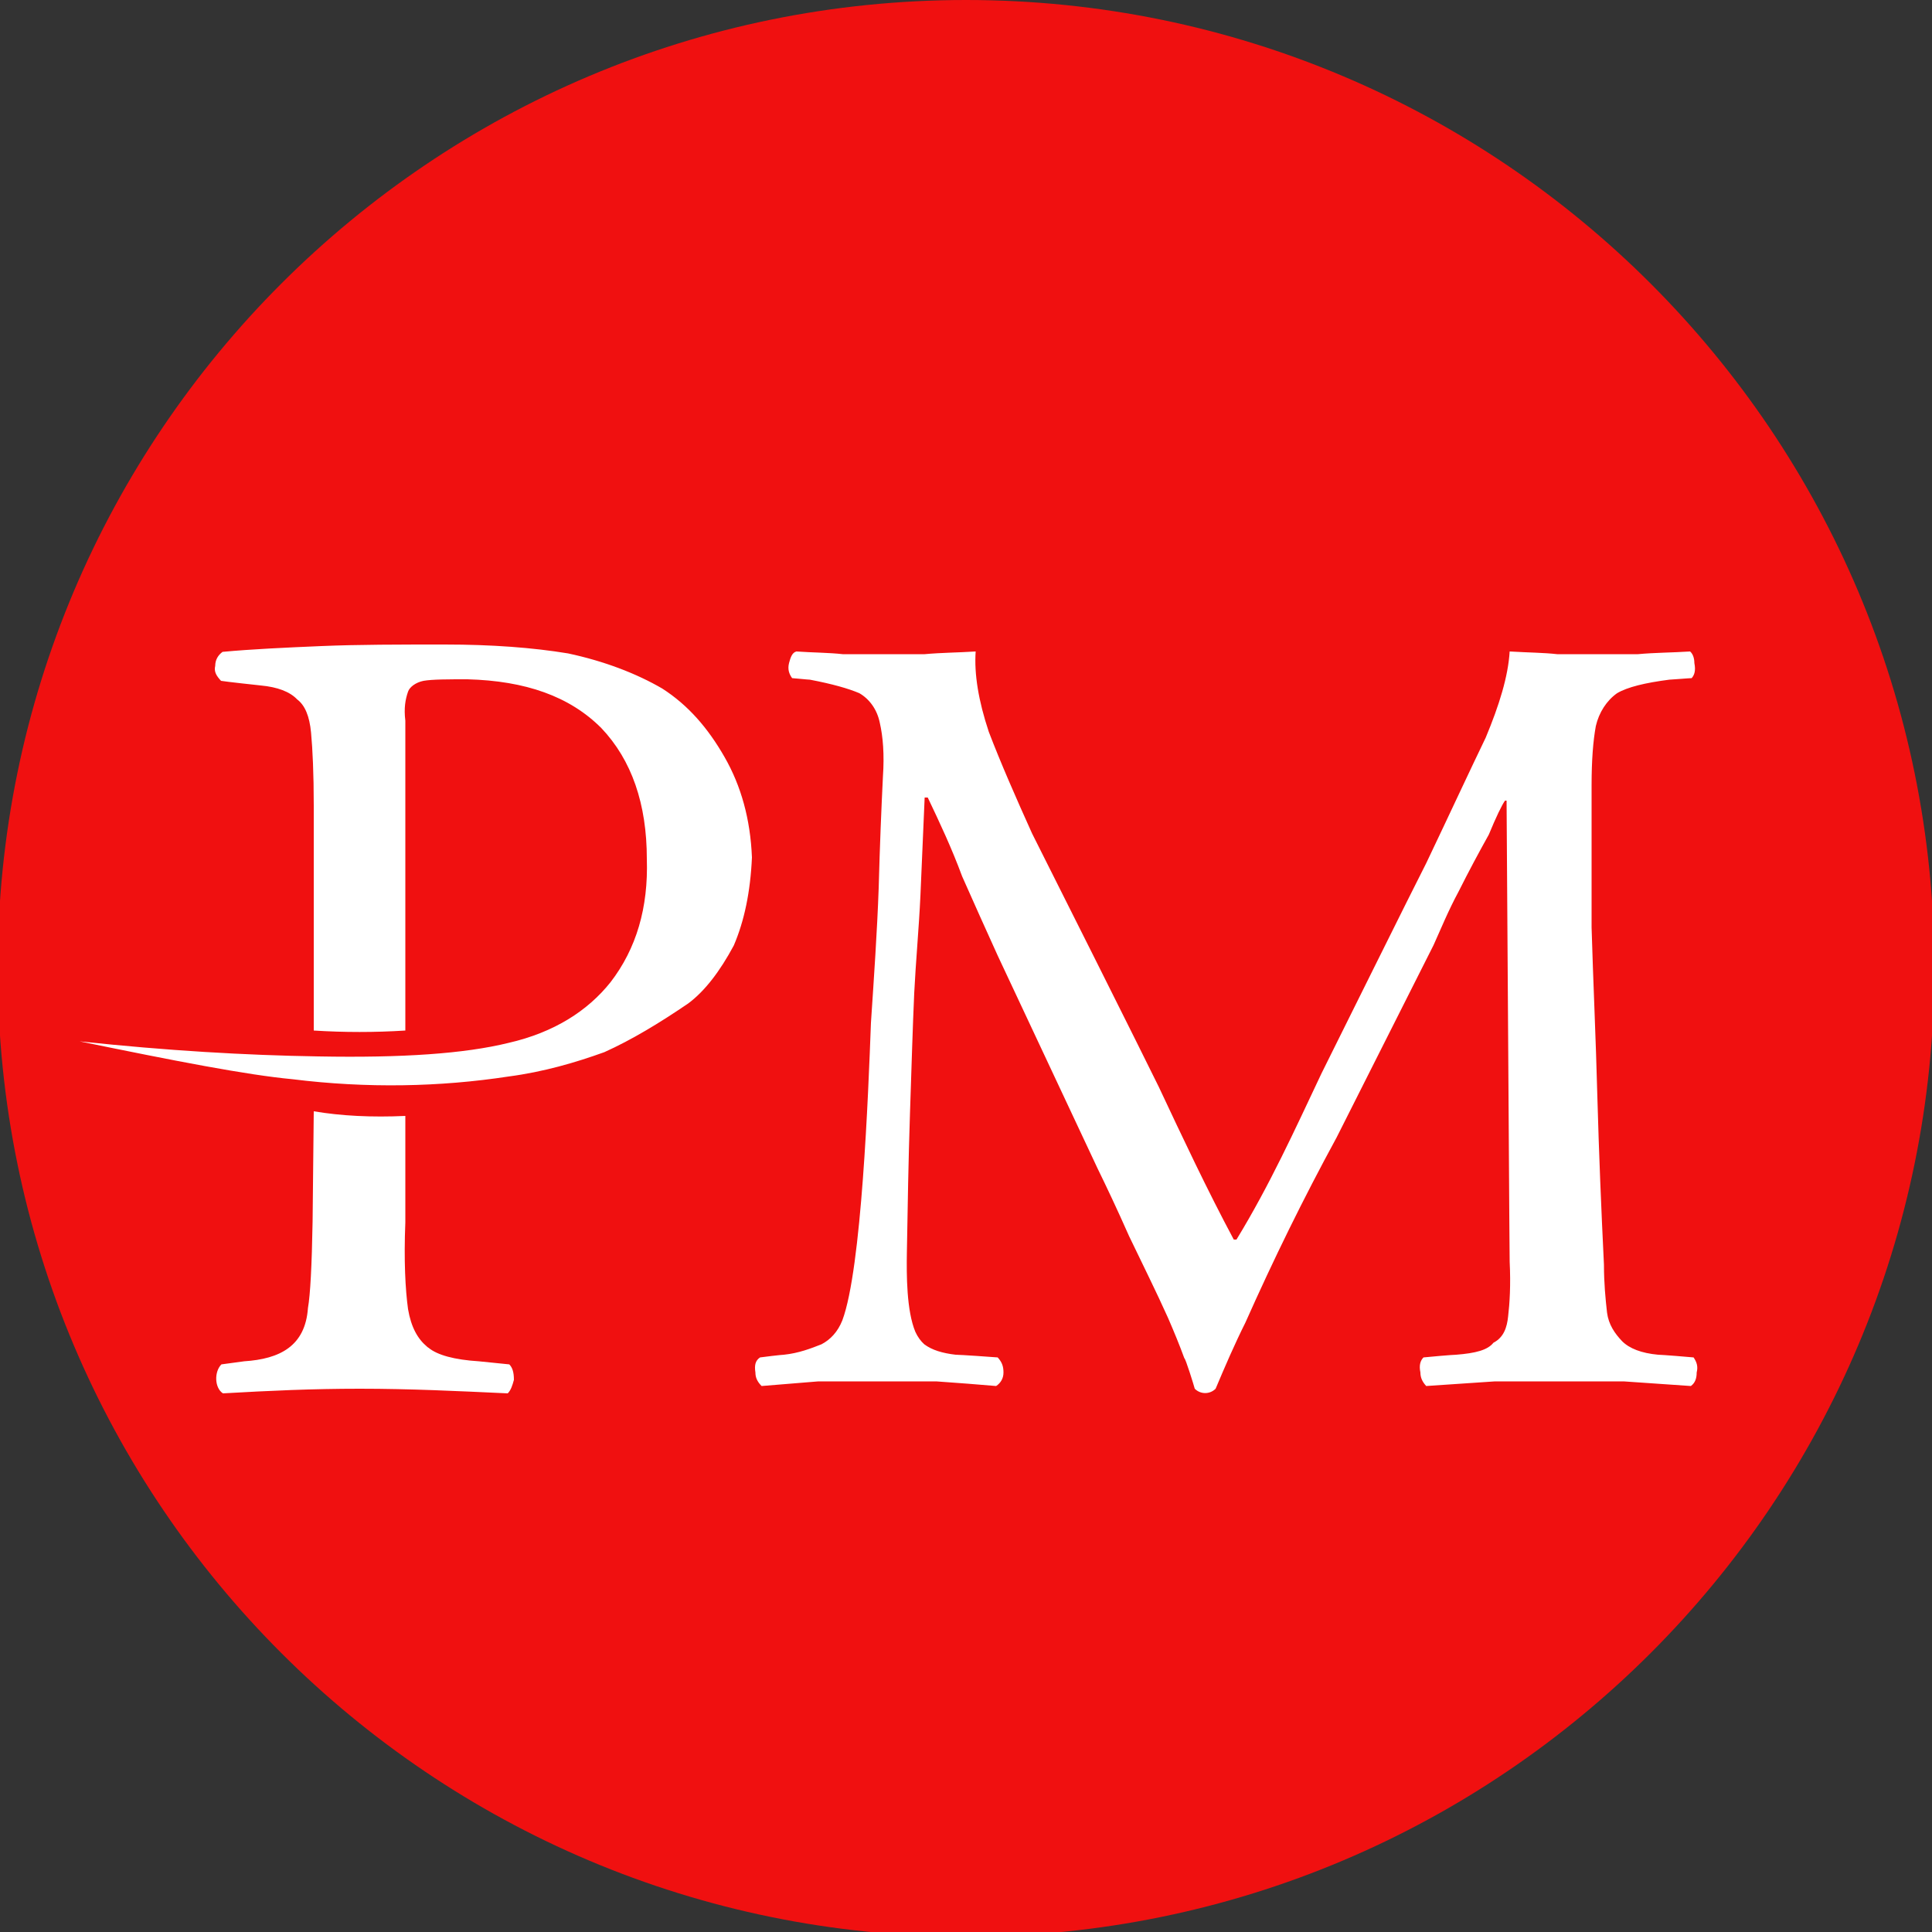
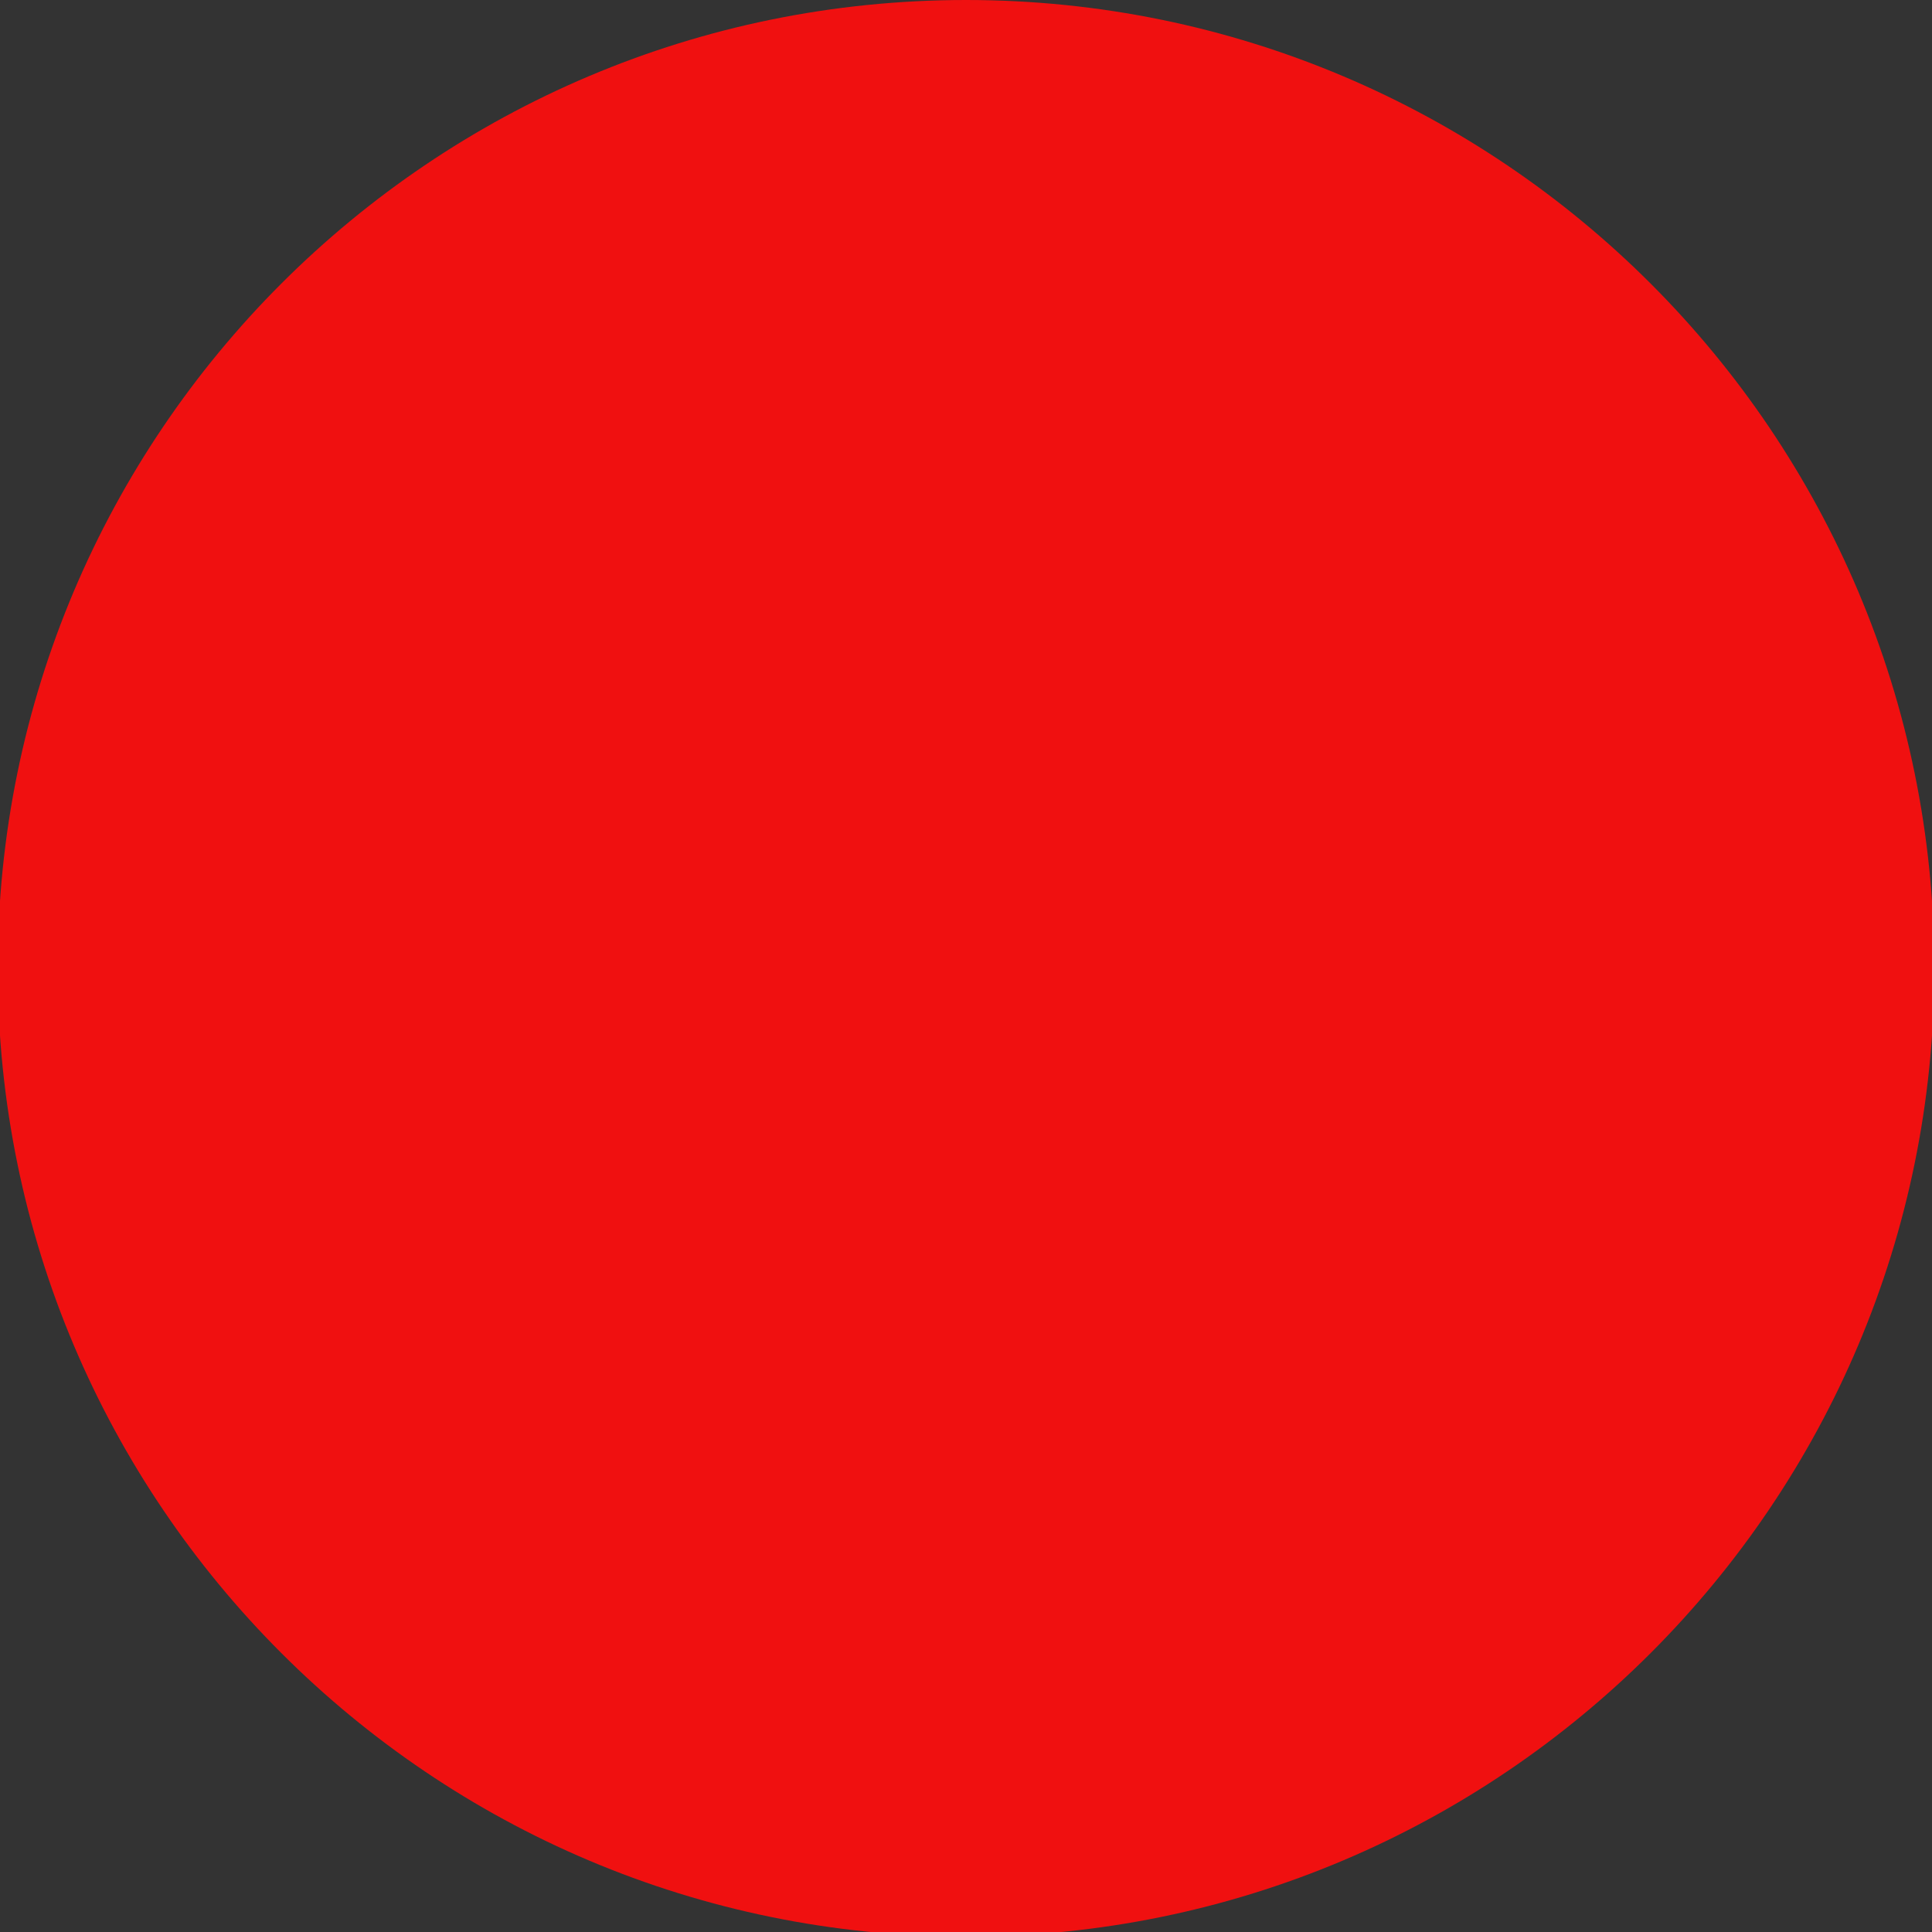
<svg xmlns="http://www.w3.org/2000/svg" xmlns:xlink="http://www.w3.org/1999/xlink" version="1.1" preserveAspectRatio="xMidYMid meet" viewBox="0 0 50 50" width="50" height="50">
  <rect x="0" y="0" width="50" height="50" fill="#333333" stroke="none" />
  <defs>
    <path d="M50.06 25.06C50.06 38.9 38.84 50.12 25 50.12C11.16 50.12 -0.06 38.9 -0.06 25.06C-0.06 11.22 11.16 0 25 0C38.84 0 50.06 11.22 50.06 25.06C50.06 25.06 50.06 25.06 50.06 25.06Z" id="eysMVYHK" />
-     <path d="M50.06 25.06C50.06 38.9 38.84 50.12 25 50.12C11.16 50.12 -0.06 38.9 -0.06 25.06C-0.06 11.22 11.16 0 25 0C38.84 0 50.06 11.22 50.06 25.06C50.06 25.06 50.06 25.06 50.06 25.06Z" id="cR0YCpGlm" />
-     <path d="M21.81 16.93C21.46 16.89 21.04 16.89 20.61 16.86C20.5 16.89 20.46 17.01 20.42 17.16C20.38 17.32 20.42 17.44 20.5 17.55C20.54 17.55 20.91 17.59 20.96 17.59C21.54 17.7 21.96 17.82 22.24 17.94C22.5 18.09 22.7 18.36 22.77 18.71C22.85 19.06 22.89 19.52 22.85 20.1C22.81 20.91 22.77 21.87 22.74 22.99C22.7 24.11 22.62 25.27 22.54 26.47C22.47 28.32 22.3 32.83 21.8 34.17C21.68 34.47 21.49 34.67 21.26 34.79C20.98 34.9 20.67 35.02 20.29 35.06C20.23 35.06 19.73 35.12 19.67 35.13C19.55 35.21 19.52 35.33 19.55 35.52C19.55 35.64 19.59 35.75 19.71 35.87C20.21 35.83 20.67 35.79 21.18 35.75C21.28 35.75 21.77 35.75 22.65 35.75C23.6 35.75 24.13 35.75 24.23 35.75C24.81 35.79 25.31 35.83 25.78 35.87C25.9 35.79 25.97 35.67 25.97 35.52C25.97 35.36 25.93 35.25 25.82 35.13C25.71 35.12 24.84 35.06 24.73 35.06C24.39 35.02 24.12 34.94 23.92 34.79C23.83 34.71 23.75 34.6 23.69 34.47C23.46 33.92 23.46 32.99 23.47 32.41C23.49 31.22 23.51 30.02 23.55 28.82C23.59 27.63 23.62 26.58 23.66 25.7C23.7 24.89 23.78 24.04 23.82 23.19C23.86 22.34 23.89 21.49 23.93 20.64C23.94 20.64 24 20.64 24.01 20.64C24.32 21.29 24.63 21.95 24.9 22.68C25.21 23.38 25.52 24.07 25.82 24.73C26.08 25.28 28.15 29.7 28.41 30.25C28.64 30.72 28.91 31.29 29.22 31.99C29.57 32.72 29.92 33.42 30.23 34.11C30.39 34.48 30.53 34.82 30.65 35.15C30.68 35.15 30.9 35.86 30.92 35.94C31.07 36.09 31.31 36.09 31.46 35.94C31.7 35.37 31.95 34.79 32.23 34.23C32.96 32.59 33.73 31.02 34.59 29.44C34.84 28.94 36.85 24.96 37.1 24.46C37.29 24.04 37.48 23.57 37.75 23.07C38.02 22.53 38.29 22.03 38.53 21.6C38.72 21.14 38.87 20.83 38.95 20.72C38.95 20.72 38.97 20.72 38.99 20.72C39.04 27.87 39.06 31.85 39.07 32.65C39.1 33.26 39.07 33.73 39.03 34.07C39 34.35 38.92 34.61 38.65 34.75C38.5 34.94 38.19 35.02 37.69 35.06C37.6 35.06 36.92 35.12 36.84 35.13C36.76 35.21 36.72 35.33 36.76 35.52C36.76 35.64 36.8 35.75 36.91 35.87C37.49 35.83 38.11 35.79 38.69 35.75C38.8 35.75 39.37 35.75 40.39 35.75C41.37 35.75 41.91 35.75 42.02 35.75C42.6 35.79 43.18 35.83 43.76 35.87C43.87 35.79 43.91 35.67 43.91 35.52C43.95 35.36 43.91 35.25 43.83 35.13C43.74 35.12 43 35.06 42.91 35.06C42.48 35.02 42.17 34.9 41.98 34.71C41.79 34.51 41.63 34.28 41.59 33.97C41.55 33.62 41.51 33.2 41.51 32.73C41.44 31.3 41.38 29.84 41.34 28.4C41.3 26.85 41.23 25.39 41.19 24C41.19 23.63 41.19 20.7 41.19 20.33C41.19 19.67 41.23 19.17 41.3 18.79C41.38 18.44 41.58 18.13 41.85 17.94C42.12 17.78 42.58 17.67 43.2 17.59C43.25 17.59 43.72 17.55 43.78 17.55C43.85 17.47 43.89 17.36 43.85 17.16C43.85 17.05 43.82 16.93 43.74 16.86C43.27 16.89 42.81 16.89 42.39 16.93C42.31 16.93 41.91 16.93 41.19 16.93C40.66 16.93 40.36 16.93 40.3 16.93C39.95 16.89 39.57 16.89 39.07 16.86C39.03 17.51 38.8 18.25 38.45 19.09C38.02 19.98 37.52 21.06 36.91 22.34C36.63 22.88 34.47 27.24 34.2 27.78C33.5 29.26 32.86 30.67 32 32.08C32 32.08 31.93 32.08 31.93 32.08C31.24 30.79 30.61 29.45 29.99 28.13C29.67 27.47 27.04 22.22 26.71 21.57C26.29 20.64 25.9 19.75 25.59 18.94C25.32 18.13 25.21 17.44 25.25 16.86C24.78 16.89 24.36 16.89 23.93 16.93C23.79 16.93 23.43 16.93 22.85 16.93C22.23 16.93 21.88 16.93 21.81 16.93ZM6.32 35.23C6.26 35.24 5.79 35.3 5.73 35.31C5.54 35.5 5.55 35.92 5.77 36.06C6.99 35.99 8.09 35.94 9.31 35.94C10.62 35.94 11.84 36 13.14 36.06C13.22 35.98 13.26 35.86 13.3 35.71C13.3 35.51 13.26 35.39 13.18 35.31C13.1 35.3 12.47 35.24 12.39 35.23C11.76 35.19 11.32 35.07 11.09 34.88C11.07 34.87 11.06 34.86 11.05 34.85C10.81 34.65 10.64 34.35 10.56 33.88C10.49 33.37 10.45 32.62 10.49 31.64C10.49 31.36 10.49 29.15 10.49 28.88C9.62 28.92 8.83 28.88 8.12 28.76C8.12 28.95 8.11 29.9 8.09 31.61C8.07 32.76 8.03 33.51 7.97 33.85C7.9 34.84 7.24 35.17 6.32 35.23ZM6.75 17.74C7.18 17.78 7.5 17.9 7.69 18.1C7.89 18.25 8.01 18.53 8.05 18.96C8.09 19.39 8.12 20.02 8.12 20.85C8.12 21.43 8.12 26.09 8.12 26.67C8.91 26.72 9.7 26.72 10.49 26.67C10.49 25.87 10.49 19.45 10.49 18.65C10.45 18.33 10.49 18.1 10.56 17.9C10.6 17.78 10.76 17.66 10.96 17.62C11.19 17.58 11.59 17.58 12.1 17.58C13.6 17.62 14.74 18.02 15.56 18.84C16.35 19.67 16.74 20.81 16.74 22.23C16.78 23.49 16.47 24.55 15.8 25.42C15.21 26.16 14.34 26.72 13.16 26.99C12.02 27.27 10.41 27.38 8.24 27.34C6.35 27.31 4.31 27.19 2.06 26.95C4.54 27.46 6.39 27.82 7.57 27.93C9.5 28.17 11.39 28.13 13.16 27.86C14.07 27.74 14.89 27.5 15.64 27.23C16.35 26.91 17.06 26.48 17.81 25.97C18.24 25.65 18.63 25.14 18.99 24.47C19.26 23.84 19.42 23.09 19.46 22.19C19.42 21.2 19.18 20.34 18.75 19.59C18.32 18.84 17.81 18.25 17.14 17.82C16.47 17.43 15.64 17.11 14.7 16.91C13.79 16.76 12.73 16.68 11.51 16.68C10.33 16.68 9.27 16.68 8.32 16.72C7.38 16.76 6.51 16.8 5.76 16.87C5.65 16.95 5.57 17.07 5.57 17.23C5.53 17.39 5.61 17.5 5.72 17.62C5.83 17.64 6.65 17.73 6.75 17.74Z" id="c63cRV49xU" />
    <path d="M21.81 16.93C21.46 16.89 21.04 16.89 20.61 16.86C20.5 16.89 20.46 17.01 20.42 17.16C20.38 17.32 20.42 17.44 20.5 17.55C20.54 17.55 20.91 17.59 20.96 17.59C21.54 17.7 21.96 17.82 22.24 17.94C22.5 18.09 22.7 18.36 22.77 18.71C22.85 19.06 22.89 19.52 22.85 20.1C22.81 20.91 22.77 21.87 22.74 22.99C22.7 24.11 22.62 25.27 22.54 26.47C22.47 28.32 22.3 32.83 21.8 34.17C21.68 34.47 21.49 34.67 21.26 34.79C20.98 34.9 20.67 35.02 20.29 35.06C20.23 35.06 19.73 35.12 19.67 35.13C19.55 35.21 19.52 35.33 19.55 35.52C19.55 35.64 19.59 35.75 19.71 35.87C20.21 35.83 20.67 35.79 21.18 35.75C21.28 35.75 21.77 35.75 22.65 35.75C23.6 35.75 24.13 35.75 24.23 35.75C24.81 35.79 25.31 35.83 25.78 35.87C25.9 35.79 25.97 35.67 25.97 35.52C25.97 35.36 25.93 35.25 25.82 35.13C25.71 35.12 24.84 35.06 24.73 35.06C24.39 35.02 24.12 34.94 23.92 34.79C23.83 34.71 23.75 34.6 23.69 34.47C23.46 33.92 23.46 32.99 23.47 32.41C23.49 31.22 23.51 30.02 23.55 28.82C23.59 27.63 23.62 26.58 23.66 25.7C23.7 24.89 23.78 24.04 23.82 23.19C23.86 22.34 23.89 21.49 23.93 20.64C23.94 20.64 24 20.64 24.01 20.64C24.32 21.29 24.63 21.95 24.9 22.68C25.21 23.38 25.52 24.07 25.82 24.73C26.08 25.28 28.15 29.7 28.41 30.25C28.64 30.72 28.91 31.29 29.22 31.99C29.57 32.72 29.92 33.42 30.23 34.11C30.39 34.48 30.53 34.82 30.65 35.15C30.68 35.15 30.9 35.86 30.92 35.94C31.07 36.09 31.31 36.09 31.46 35.94C31.7 35.37 31.95 34.79 32.23 34.23C32.96 32.59 33.73 31.02 34.59 29.44C34.84 28.94 36.85 24.96 37.1 24.46C37.29 24.04 37.48 23.57 37.75 23.07C38.02 22.53 38.29 22.03 38.53 21.6C38.72 21.14 38.87 20.83 38.95 20.72C38.95 20.72 38.97 20.72 38.99 20.72C39.04 27.87 39.06 31.85 39.07 32.65C39.1 33.26 39.07 33.73 39.03 34.07C39 34.35 38.92 34.61 38.65 34.75C38.5 34.94 38.19 35.02 37.69 35.06C37.6 35.06 36.92 35.12 36.84 35.13C36.76 35.21 36.72 35.33 36.76 35.52C36.76 35.64 36.8 35.75 36.91 35.87C37.49 35.83 38.11 35.79 38.69 35.75C38.8 35.75 39.37 35.75 40.39 35.75C41.37 35.75 41.91 35.75 42.02 35.75C42.6 35.79 43.18 35.83 43.76 35.87C43.87 35.79 43.91 35.67 43.91 35.52C43.95 35.36 43.91 35.25 43.83 35.13C43.74 35.12 43 35.06 42.91 35.06C42.48 35.02 42.17 34.9 41.98 34.71C41.79 34.51 41.63 34.28 41.59 33.97C41.55 33.62 41.51 33.2 41.51 32.73C41.44 31.3 41.38 29.84 41.34 28.4C41.3 26.85 41.23 25.39 41.19 24C41.19 23.63 41.19 20.7 41.19 20.33C41.19 19.67 41.23 19.17 41.3 18.79C41.38 18.44 41.58 18.13 41.85 17.94C42.12 17.78 42.58 17.67 43.2 17.59C43.25 17.59 43.72 17.55 43.78 17.55C43.85 17.47 43.89 17.36 43.85 17.16C43.85 17.05 43.82 16.93 43.74 16.86C43.27 16.89 42.81 16.89 42.39 16.93C42.31 16.93 41.91 16.93 41.19 16.93C40.66 16.93 40.36 16.93 40.3 16.93C39.95 16.89 39.57 16.89 39.07 16.86C39.03 17.51 38.8 18.25 38.45 19.09C38.02 19.98 37.52 21.06 36.91 22.34C36.63 22.88 34.47 27.24 34.2 27.78C33.5 29.26 32.86 30.67 32 32.08C32 32.08 31.93 32.08 31.93 32.08C31.24 30.79 30.61 29.45 29.99 28.13C29.67 27.47 27.04 22.22 26.71 21.57C26.29 20.64 25.9 19.75 25.59 18.94C25.32 18.13 25.21 17.44 25.25 16.86C24.78 16.89 24.36 16.89 23.93 16.93C23.79 16.93 23.43 16.93 22.85 16.93C22.23 16.93 21.88 16.93 21.81 16.93ZM6.32 35.23C6.26 35.24 5.79 35.3 5.73 35.31C5.54 35.5 5.55 35.92 5.77 36.06C6.99 35.99 8.09 35.94 9.31 35.94C10.62 35.94 11.84 36 13.14 36.06C13.22 35.98 13.26 35.86 13.3 35.71C13.3 35.51 13.26 35.39 13.18 35.31C13.1 35.3 12.47 35.24 12.39 35.23C11.76 35.19 11.32 35.07 11.09 34.88C11.07 34.87 11.06 34.86 11.05 34.85C10.81 34.65 10.64 34.35 10.56 33.88C10.49 33.37 10.45 32.62 10.49 31.64C10.49 31.36 10.49 29.15 10.49 28.88C9.62 28.92 8.83 28.88 8.12 28.76C8.12 28.95 8.11 29.9 8.09 31.61C8.07 32.76 8.03 33.51 7.97 33.85C7.9 34.84 7.24 35.17 6.32 35.23ZM6.75 17.74C7.18 17.78 7.5 17.9 7.69 18.1C7.89 18.25 8.01 18.53 8.05 18.96C8.09 19.39 8.12 20.02 8.12 20.85C8.12 21.43 8.12 26.09 8.12 26.67C8.91 26.72 9.7 26.72 10.49 26.67C10.49 25.87 10.49 19.45 10.49 18.65C10.45 18.33 10.49 18.1 10.56 17.9C10.6 17.78 10.76 17.66 10.96 17.62C11.19 17.58 11.59 17.58 12.1 17.58C13.6 17.62 14.74 18.02 15.56 18.84C16.35 19.67 16.74 20.81 16.74 22.23C16.78 23.49 16.47 24.55 15.8 25.42C15.21 26.16 14.34 26.72 13.16 26.99C12.02 27.27 10.41 27.38 8.24 27.34C6.35 27.31 4.31 27.19 2.06 26.95C4.54 27.46 6.39 27.82 7.57 27.93C9.5 28.17 11.39 28.13 13.16 27.86C14.07 27.74 14.89 27.5 15.64 27.23C16.35 26.91 17.06 26.48 17.81 25.97C18.24 25.65 18.63 25.14 18.99 24.47C19.26 23.84 19.42 23.09 19.46 22.19C19.42 21.2 19.18 20.34 18.75 19.59C18.32 18.84 17.81 18.25 17.14 17.82C16.47 17.43 15.64 17.11 14.7 16.91C13.79 16.76 12.73 16.68 11.51 16.68C10.33 16.68 9.27 16.68 8.32 16.72C7.38 16.76 6.51 16.8 5.76 16.87C5.65 16.95 5.57 17.07 5.57 17.23C5.53 17.39 5.61 17.5 5.72 17.62C5.83 17.64 6.65 17.73 6.75 17.74Z" id="c1otMkepAe" />
  </defs>
  <g>
    <g>
      <g>
        <use xlink:href="#eysMVYHK" opacity="1" fill="#f01010" fill-opacity="1" />
        <g>
          <use xlink:href="#eysMVYHK" opacity="1" fill-opacity="0" stroke="#000000" stroke-width="1" stroke-opacity="0" />
        </g>
      </g>
      <g>
        <use xlink:href="#cR0YCpGlm" opacity="1" fill="#000000" fill-opacity="0" />
        <g>
          <use xlink:href="#cR0YCpGlm" opacity="1" fill-opacity="0" stroke="#000000" stroke-width="1" stroke-opacity="0" />
        </g>
      </g>
      <g>
        <use xlink:href="#c63cRV49xU" opacity="1" fill="#ffffff" fill-opacity="1" />
        <g>
          <use xlink:href="#c63cRV49xU" opacity="1" fill-opacity="0" stroke="#000000" stroke-width="1" stroke-opacity="0" />
        </g>
      </g>
      <g>
        <use xlink:href="#c1otMkepAe" opacity="1" fill="#000000" fill-opacity="0" />
        <g>
          <use xlink:href="#c1otMkepAe" opacity="1" fill-opacity="0" stroke="#000000" stroke-width="1" stroke-opacity="0" />
        </g>
      </g>
    </g>
  </g>
</svg>